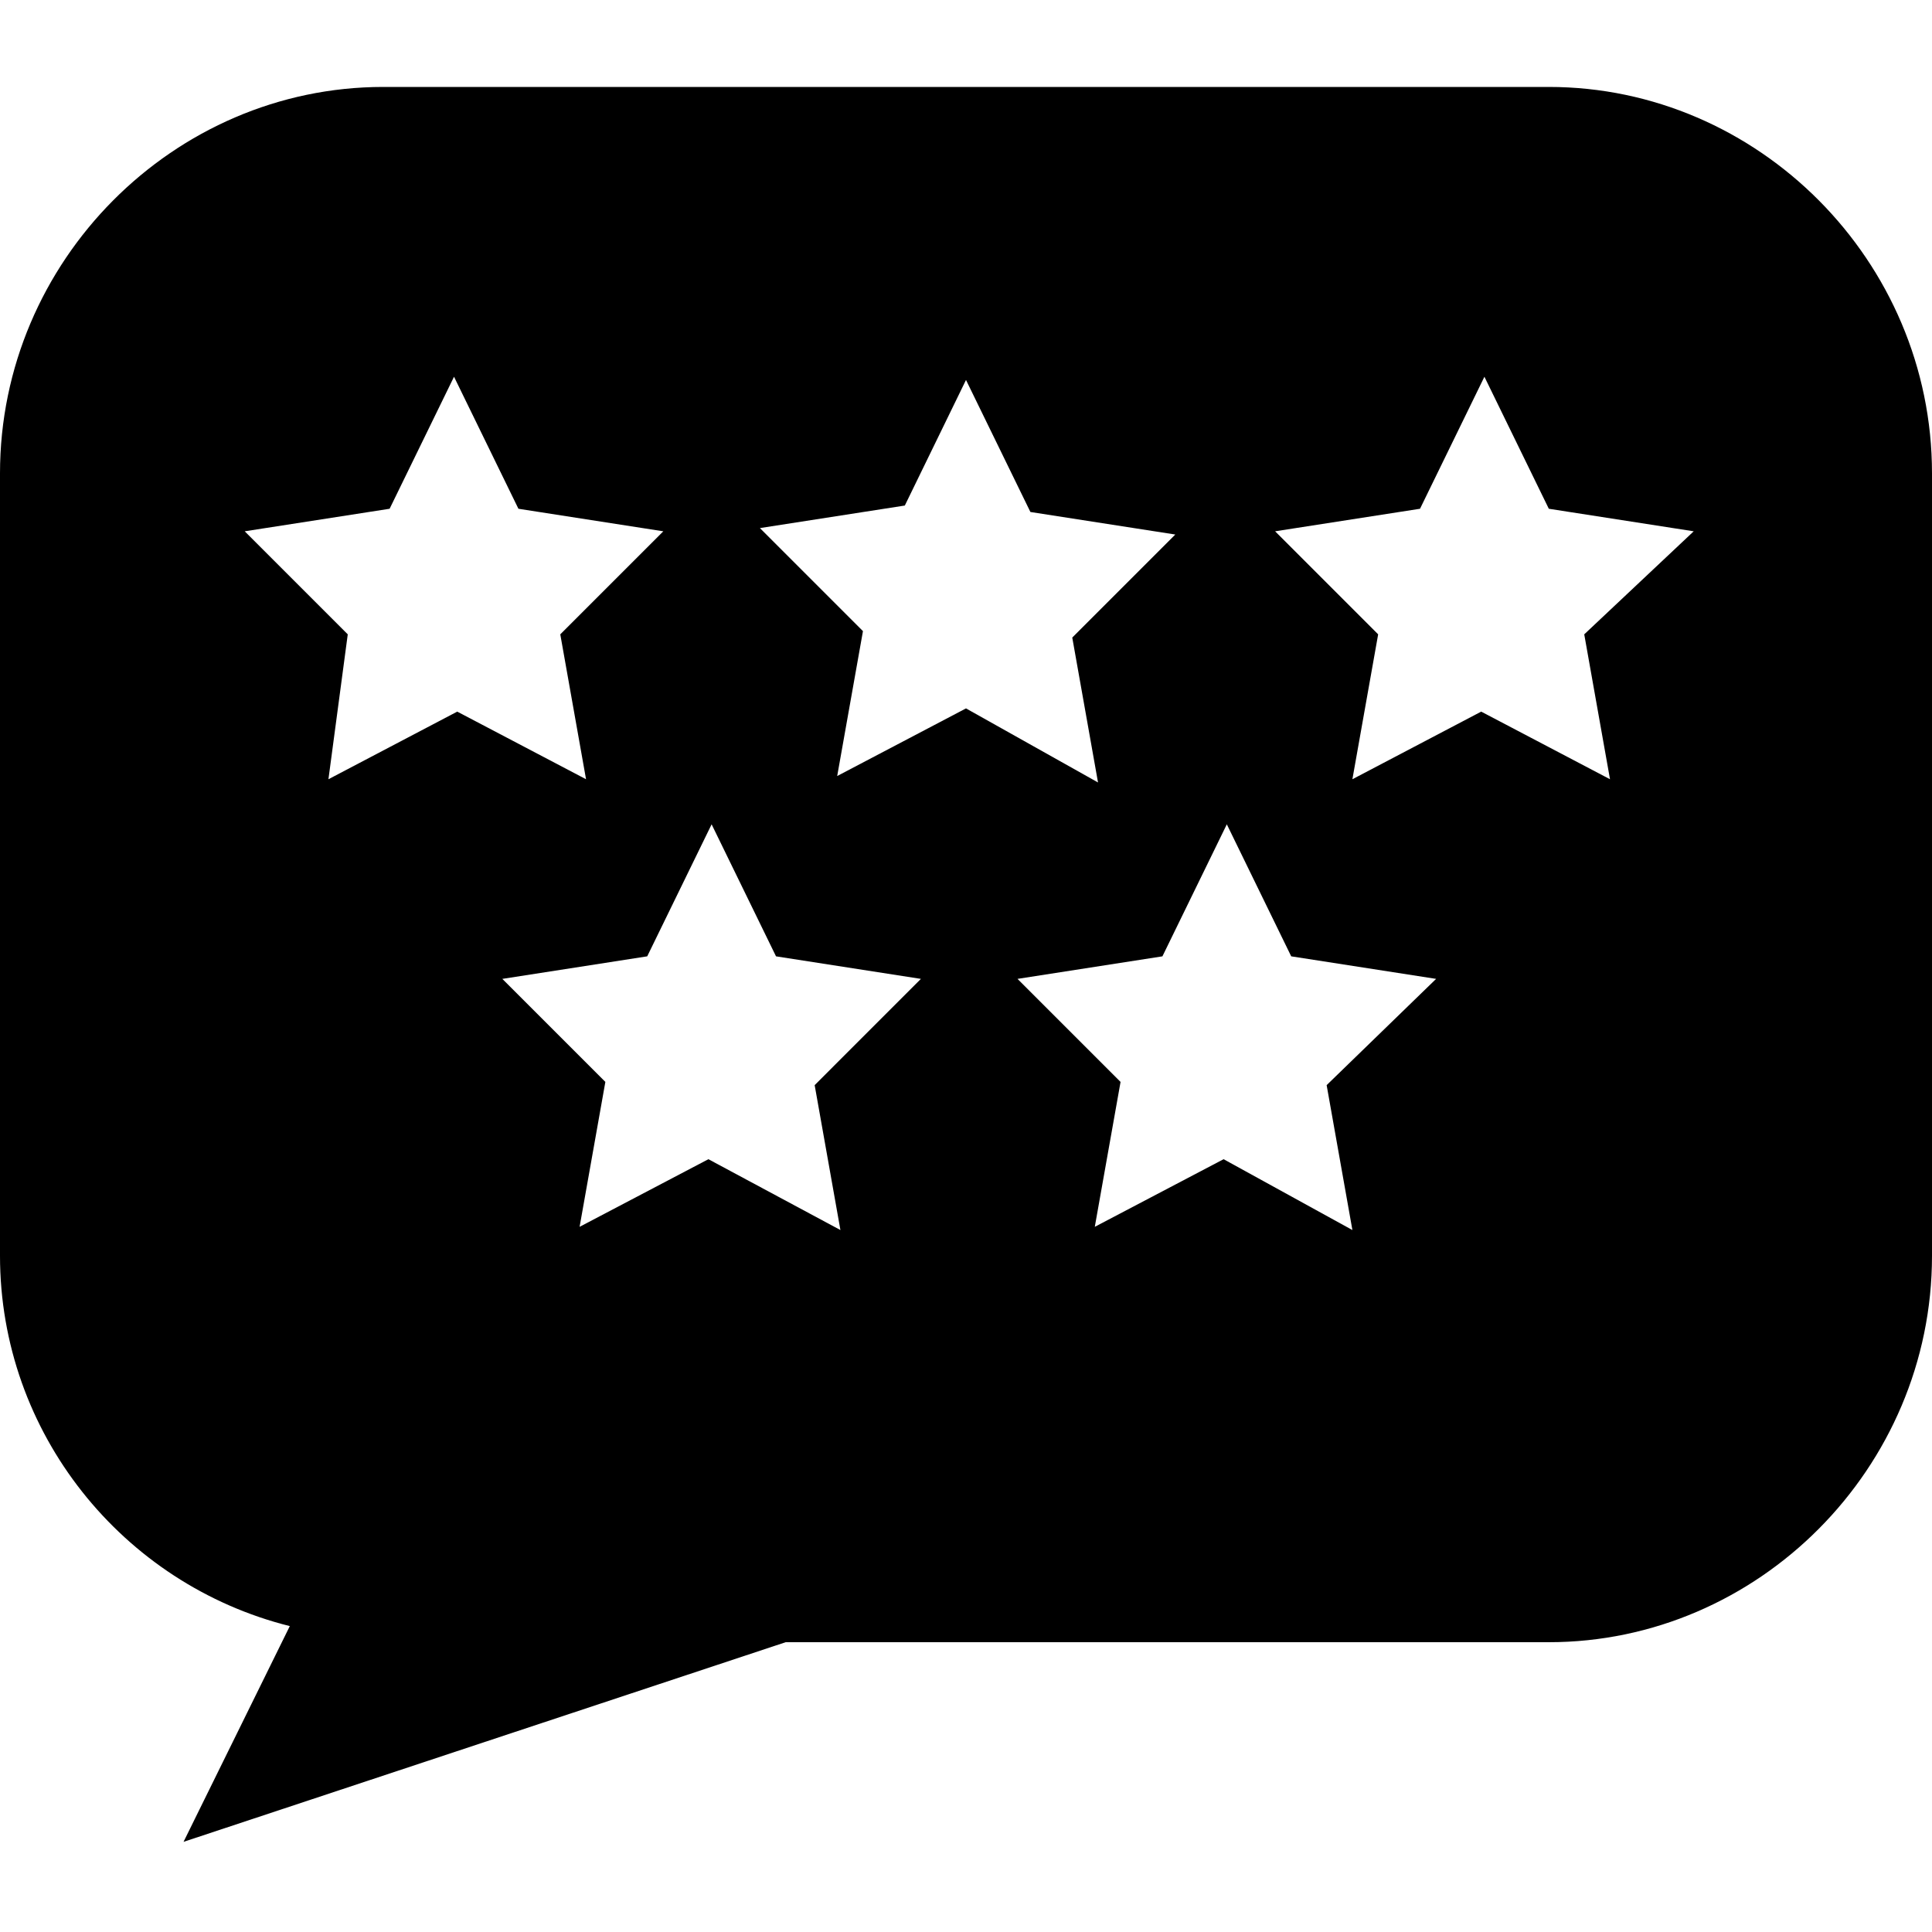
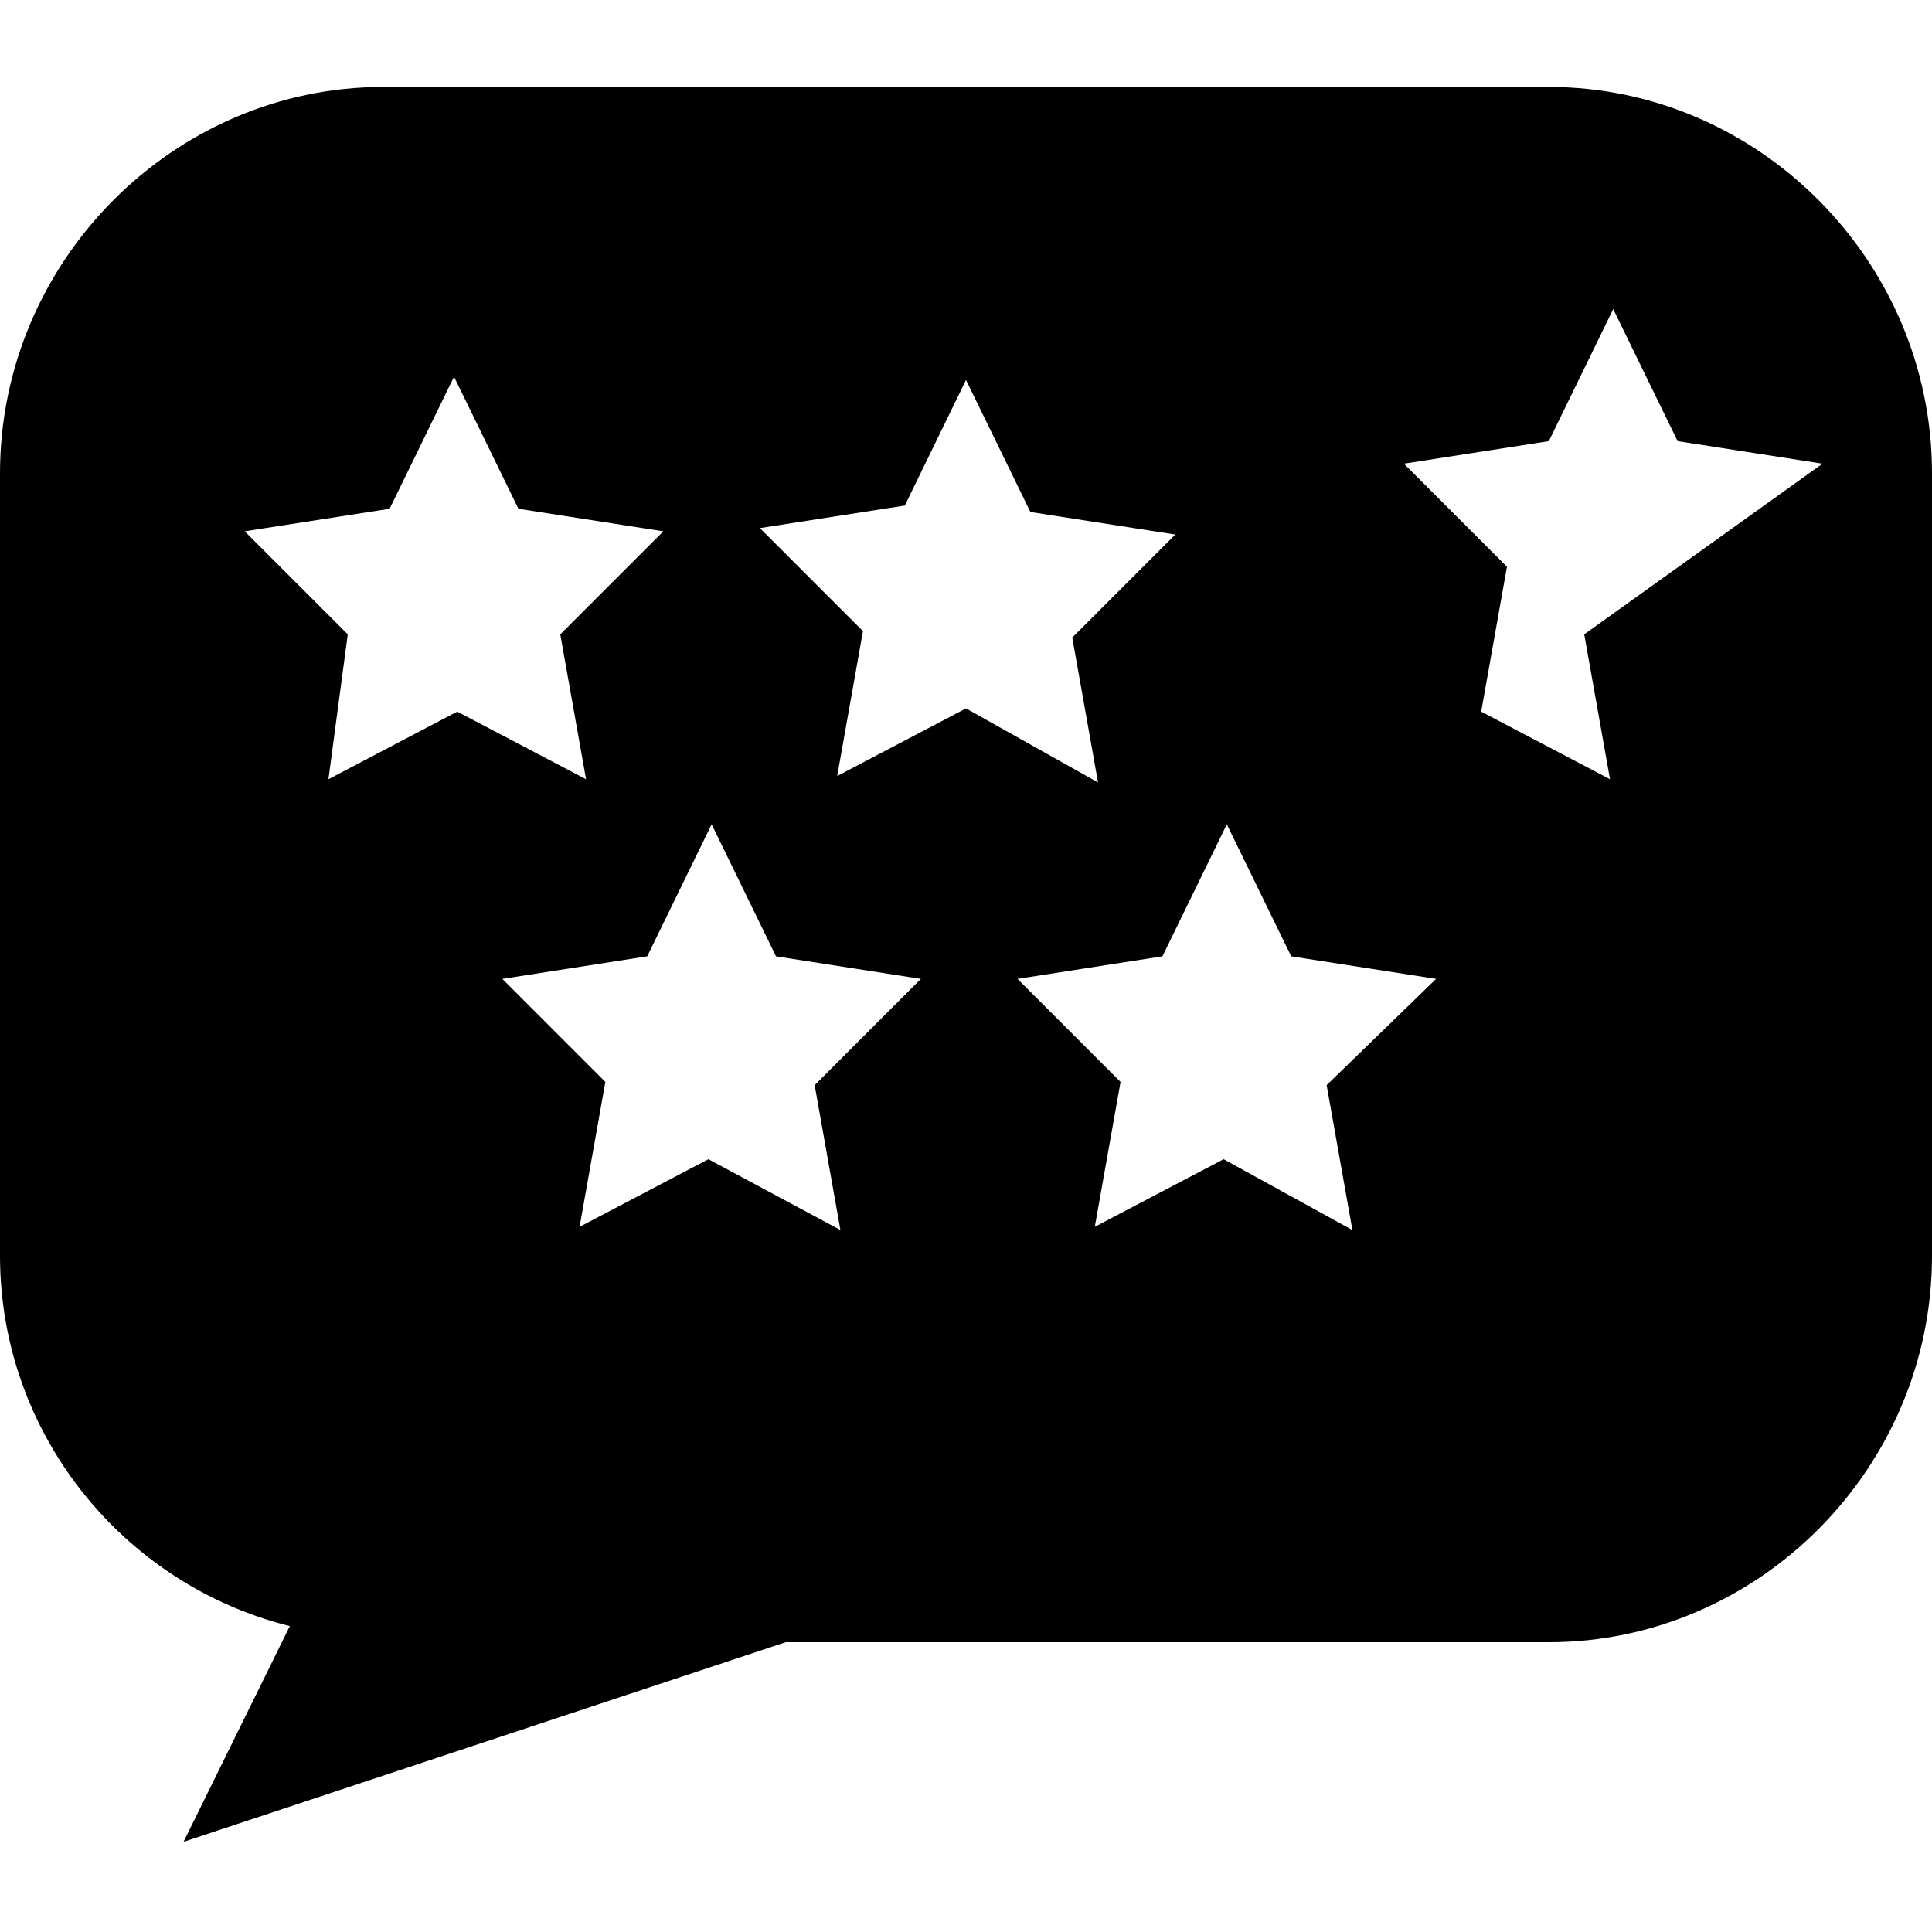
<svg xmlns="http://www.w3.org/2000/svg" version="1.1" id="Layer_1" x="0px" y="0px" viewBox="0 0 60 60" style="enable-background:new 0 0 60 60;" xml:space="preserve">
-   <path d="M48.1,2.7H11.9C5.4,2.7,0,8.1,0,14.7V39c0,5.5,3.8,10.2,9,11.5l-3.3,6.7L24.4,51h23.7C54.6,51,60,45.6,60,39V14.7  C60,8.1,54.6,2.7,48.1,2.7z M49.2,19.7l0.8,4.5l-4-2.1l-4,2.1l0.8-4.5l-3.2-3.2l4.5-0.7l2-4.1l2,4.1l4.5,0.7L49.2,19.7z M41.2,33.7  l0.8,4.5L38,36l-4,2.1l0.8-4.5l-3.2-3.2l4.5-0.7l2-4.1l2,4.1l4.5,0.7L41.2,33.7z M25.3,33.7l0.8,4.5L22,36l-4,2.1l0.8-4.5l-3.2-3.2  l4.5-0.7l2-4.1l2,4.1l4.5,0.7L25.3,33.7z M10.8,19.7l-3.2-3.2l4.5-0.7l2-4.1l2,4.1l4.5,0.7l-3.2,3.2l0.8,4.5l-4-2.1l-4,2.1  L10.8,19.7z M30,11.8l2,4.1l4.5,0.7l-3.2,3.2l0.8,4.5L30,22l-4,2.1l0.8-4.5l-3.2-3.2l4.5-0.7L30,11.8z" />
+   <path d="M48.1,2.7H11.9C5.4,2.7,0,8.1,0,14.7V39c0,5.5,3.8,10.2,9,11.5l-3.3,6.7L24.4,51h23.7C54.6,51,60,45.6,60,39V14.7  C60,8.1,54.6,2.7,48.1,2.7z M49.2,19.7l0.8,4.5l-4-2.1l0.8-4.5l-3.2-3.2l4.5-0.7l2-4.1l2,4.1l4.5,0.7L49.2,19.7z M41.2,33.7  l0.8,4.5L38,36l-4,2.1l0.8-4.5l-3.2-3.2l4.5-0.7l2-4.1l2,4.1l4.5,0.7L41.2,33.7z M25.3,33.7l0.8,4.5L22,36l-4,2.1l0.8-4.5l-3.2-3.2  l4.5-0.7l2-4.1l2,4.1l4.5,0.7L25.3,33.7z M10.8,19.7l-3.2-3.2l4.5-0.7l2-4.1l2,4.1l4.5,0.7l-3.2,3.2l0.8,4.5l-4-2.1l-4,2.1  L10.8,19.7z M30,11.8l2,4.1l4.5,0.7l-3.2,3.2l0.8,4.5L30,22l-4,2.1l0.8-4.5l-3.2-3.2l4.5-0.7L30,11.8z" />
</svg>